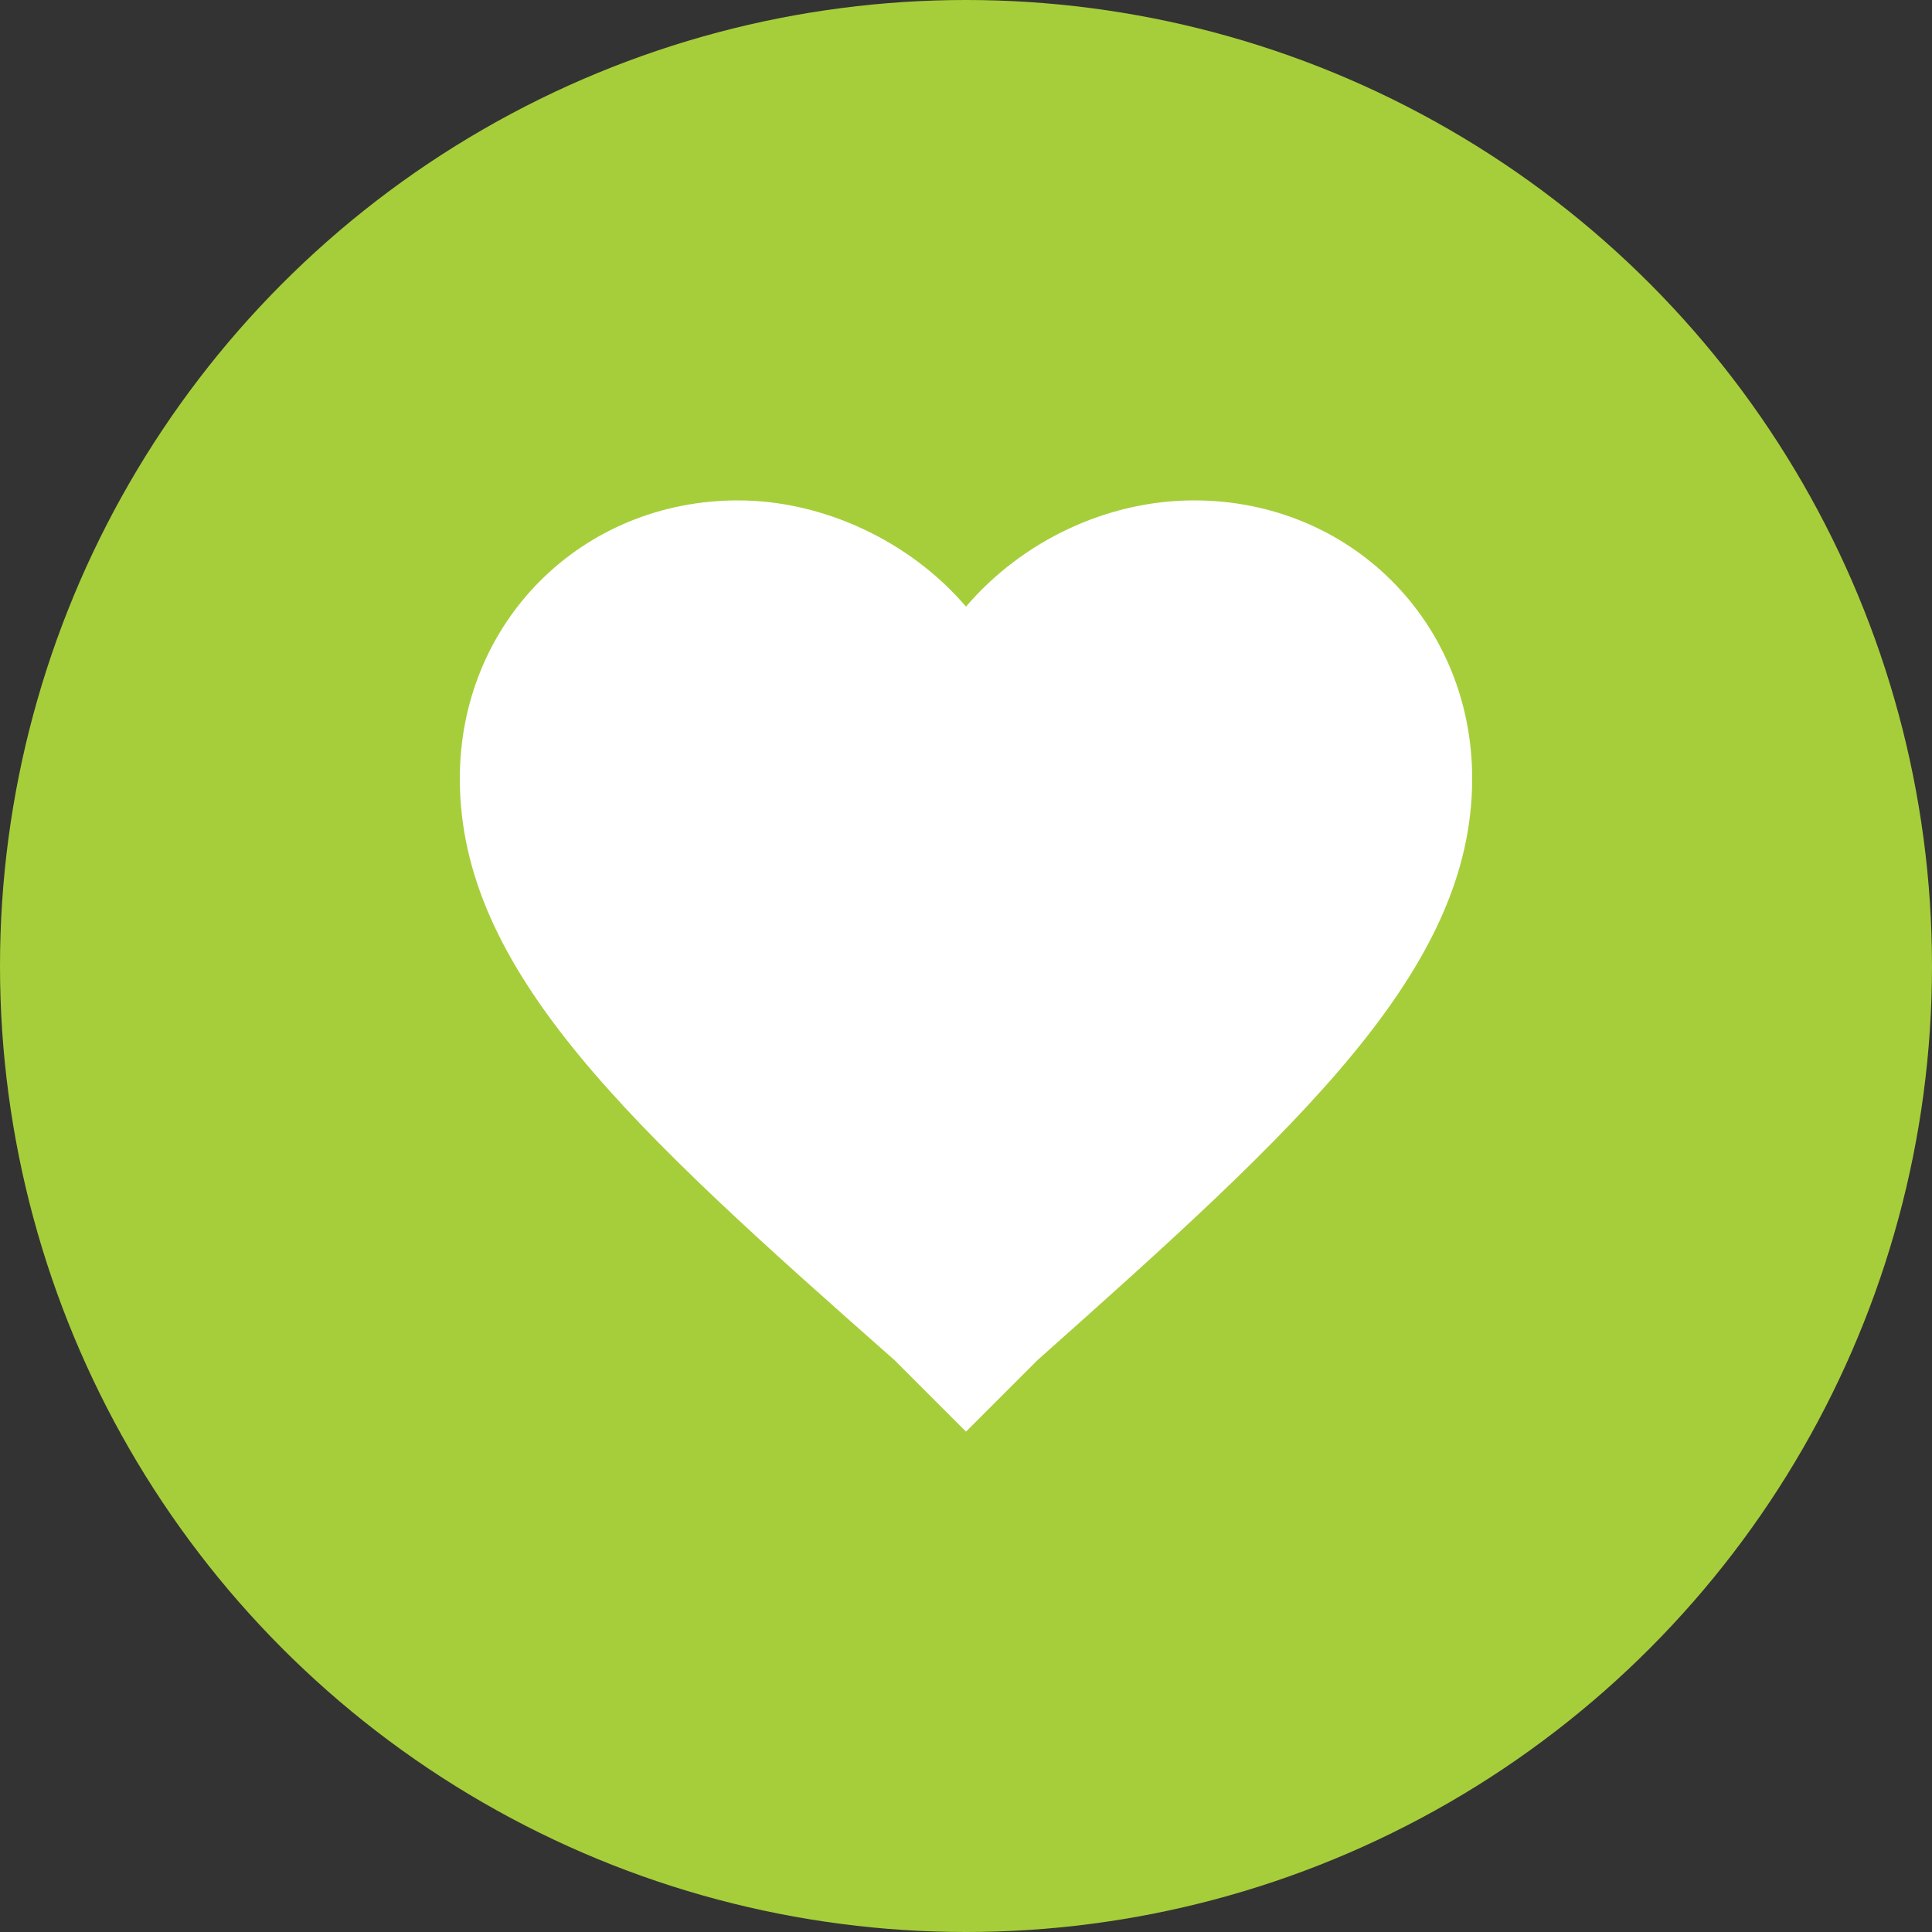
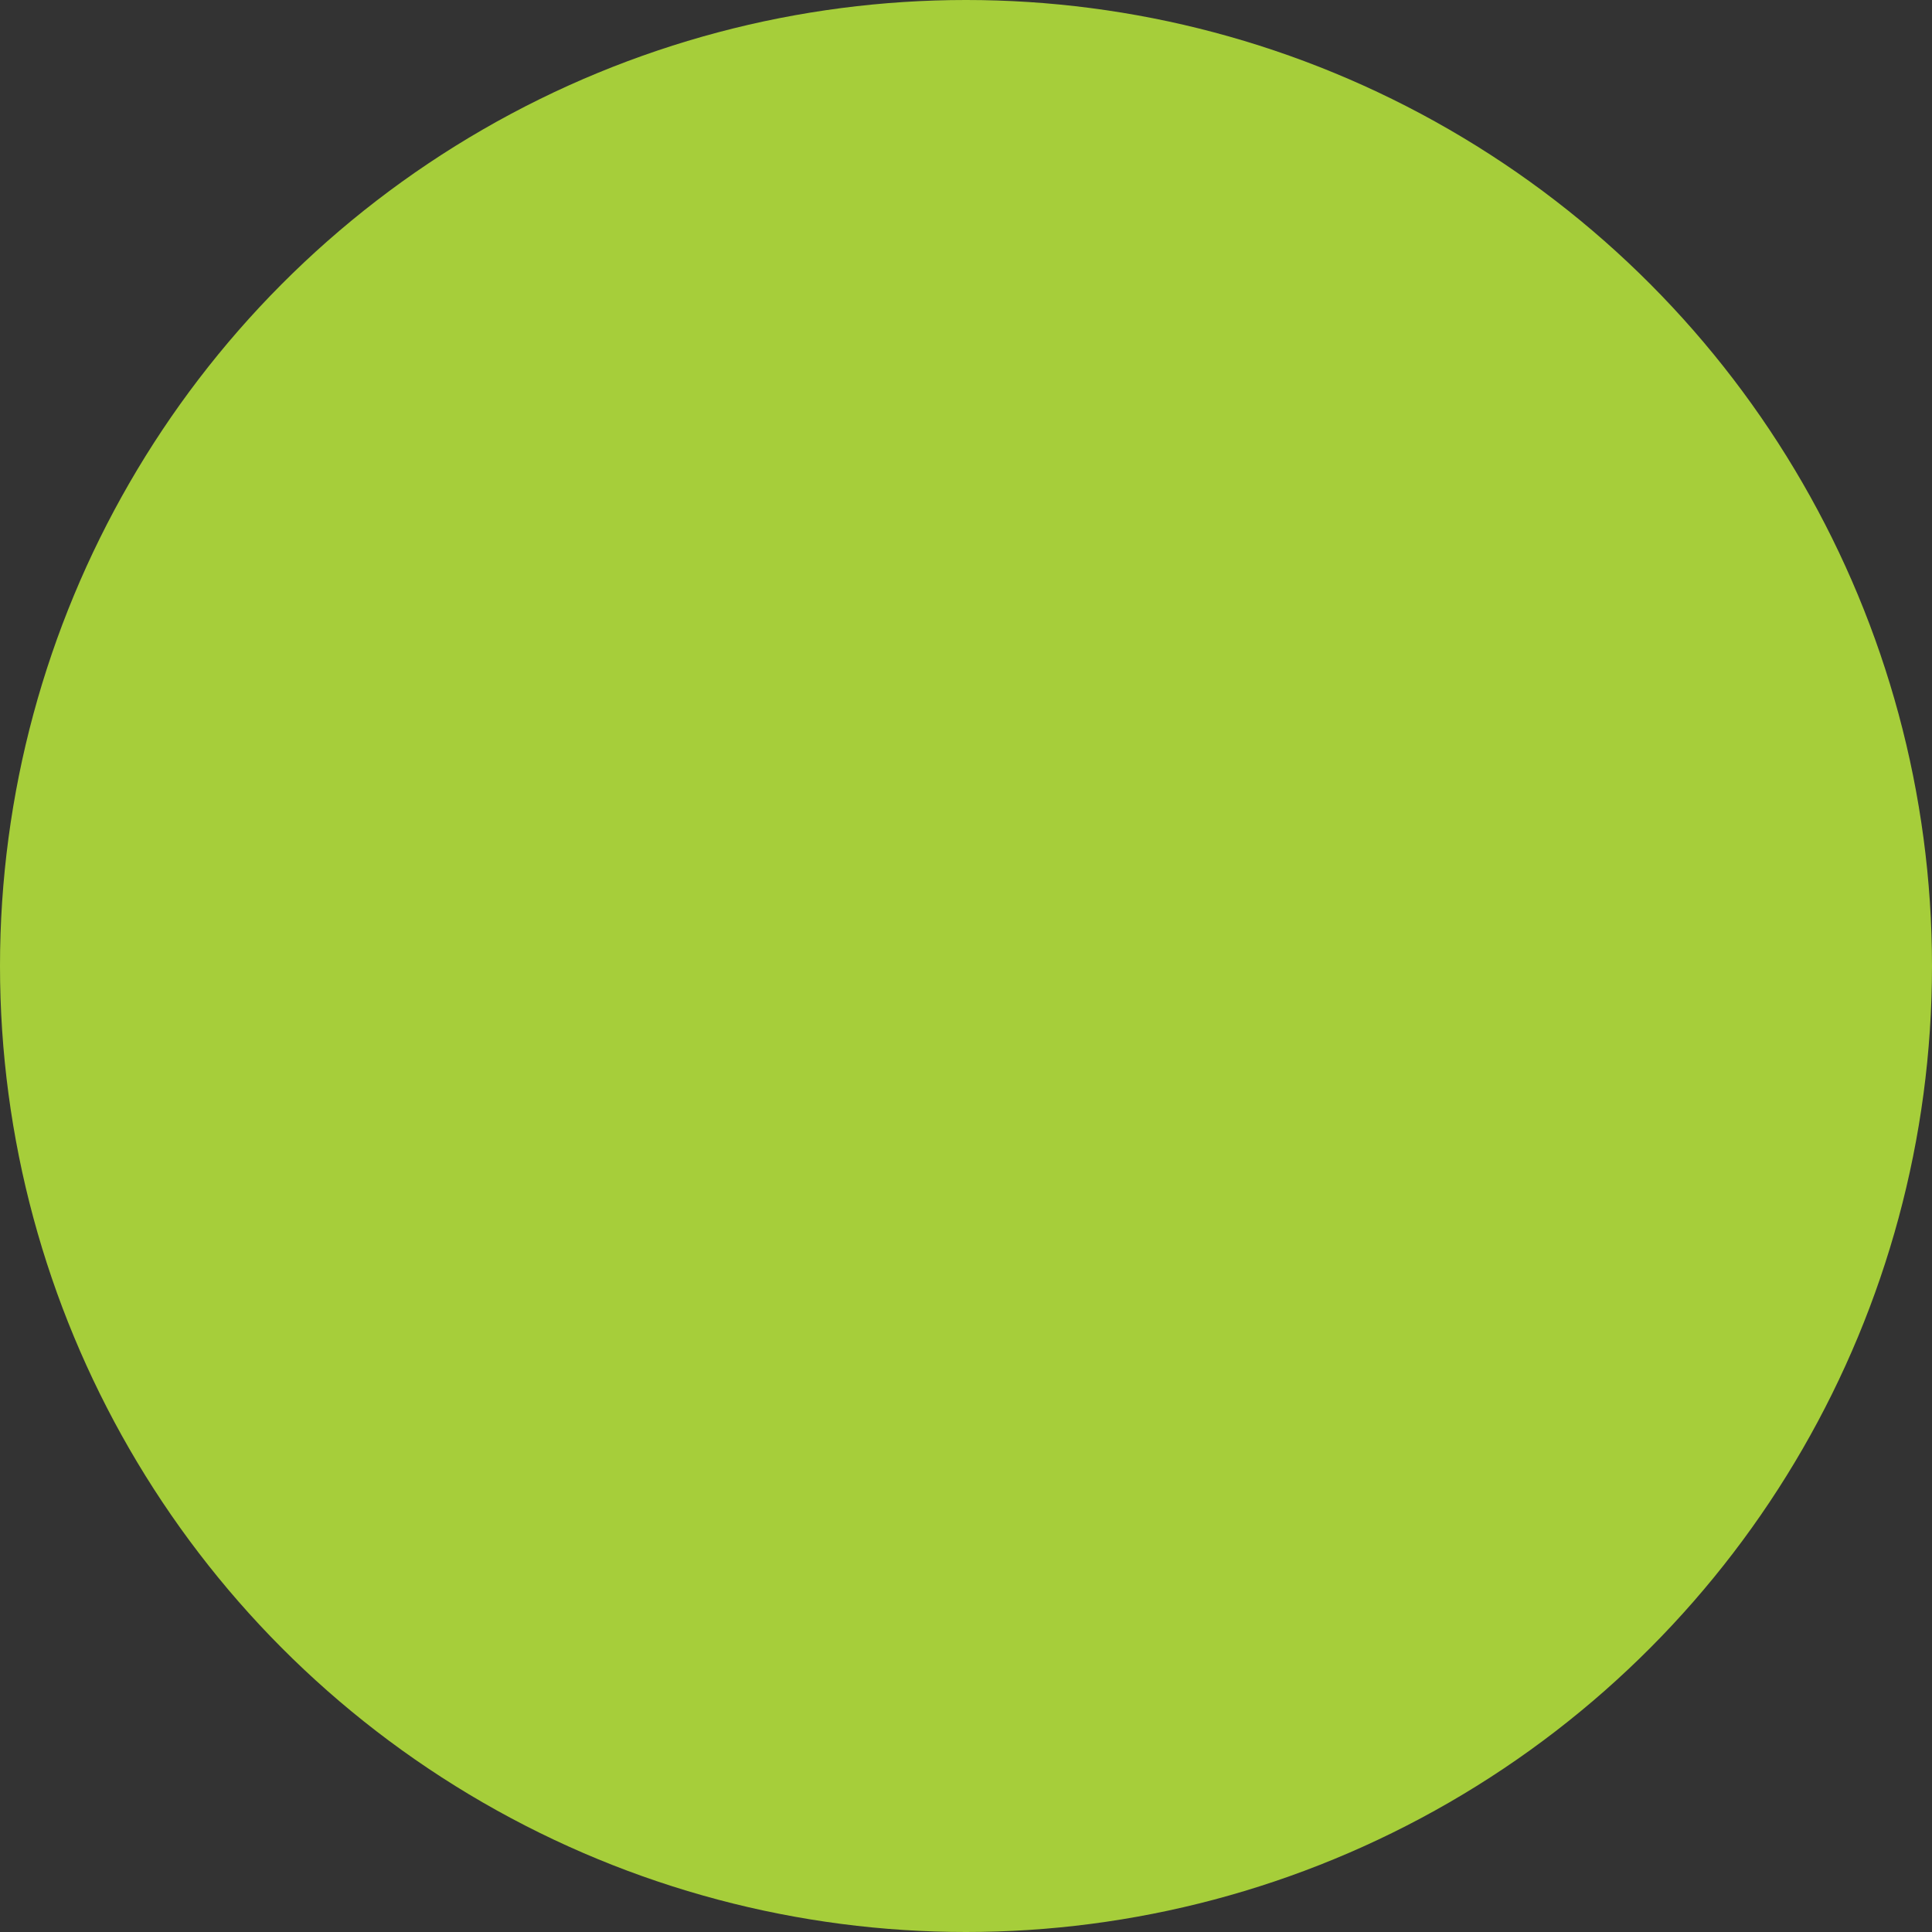
<svg xmlns="http://www.w3.org/2000/svg" version="1.1" id="Vrstva_1" x="0px" y="0px" viewBox="0 0 100 100" style="enable-background:new 0 0 100 100;" xml:space="preserve">
  <rect x="0" y="0" width="100" height="100" fill="#333333" stroke="none" />
  <style type="text/css">
	.st0{fill:#A6CE3A;}
	.st1{fill:#FFFFFF;}
</style>
  <circle class="st0" cx="50" cy="50" r="50" />
  <g>
    <g id="favorite">
-       <path class="st1" d="M50,74.1l-3.7-3.7c-13.6-12-22.5-20.1-22.5-30.1c0-8.1,6.3-14.4,14.4-14.4c4.4,0,8.9,2.1,11.8,5.5    c2.9-3.4,7.3-5.5,11.8-5.5c8.1,0,14.4,6.3,14.4,14.4c0,9.9-8.9,18-22.5,30.1L50,74.1z" />
-     </g>
+       </g>
  </g>
</svg>